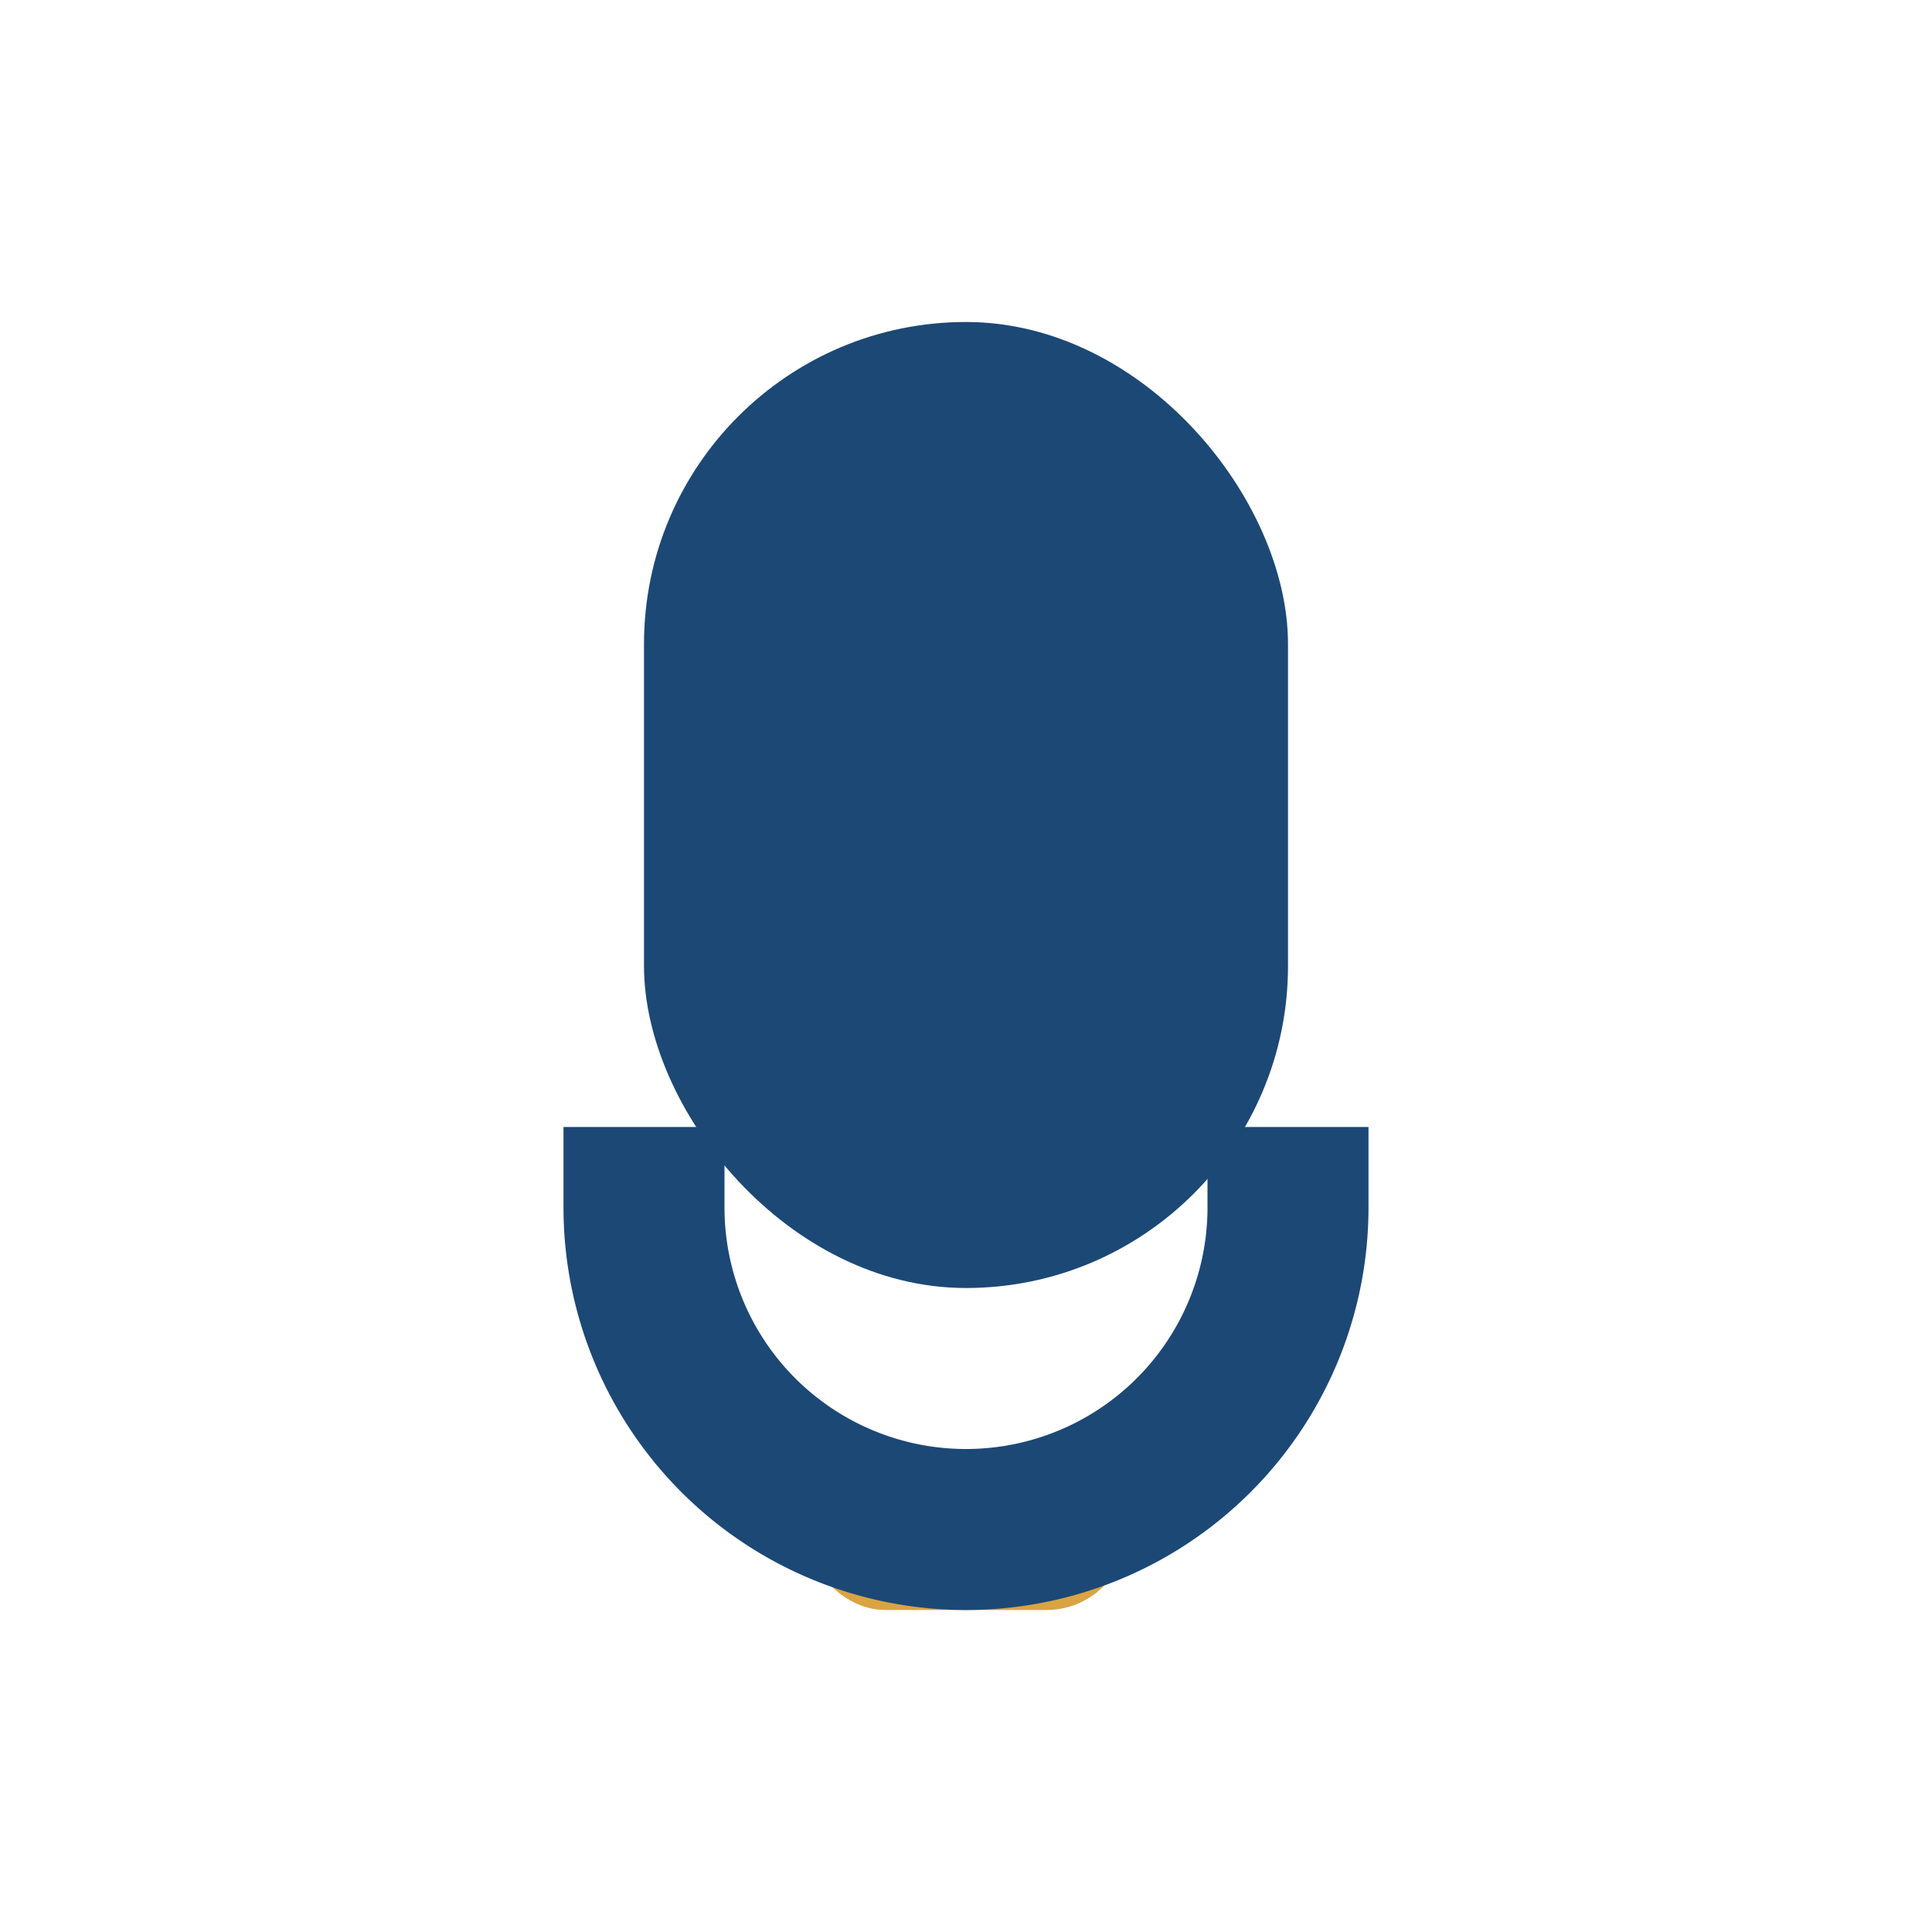
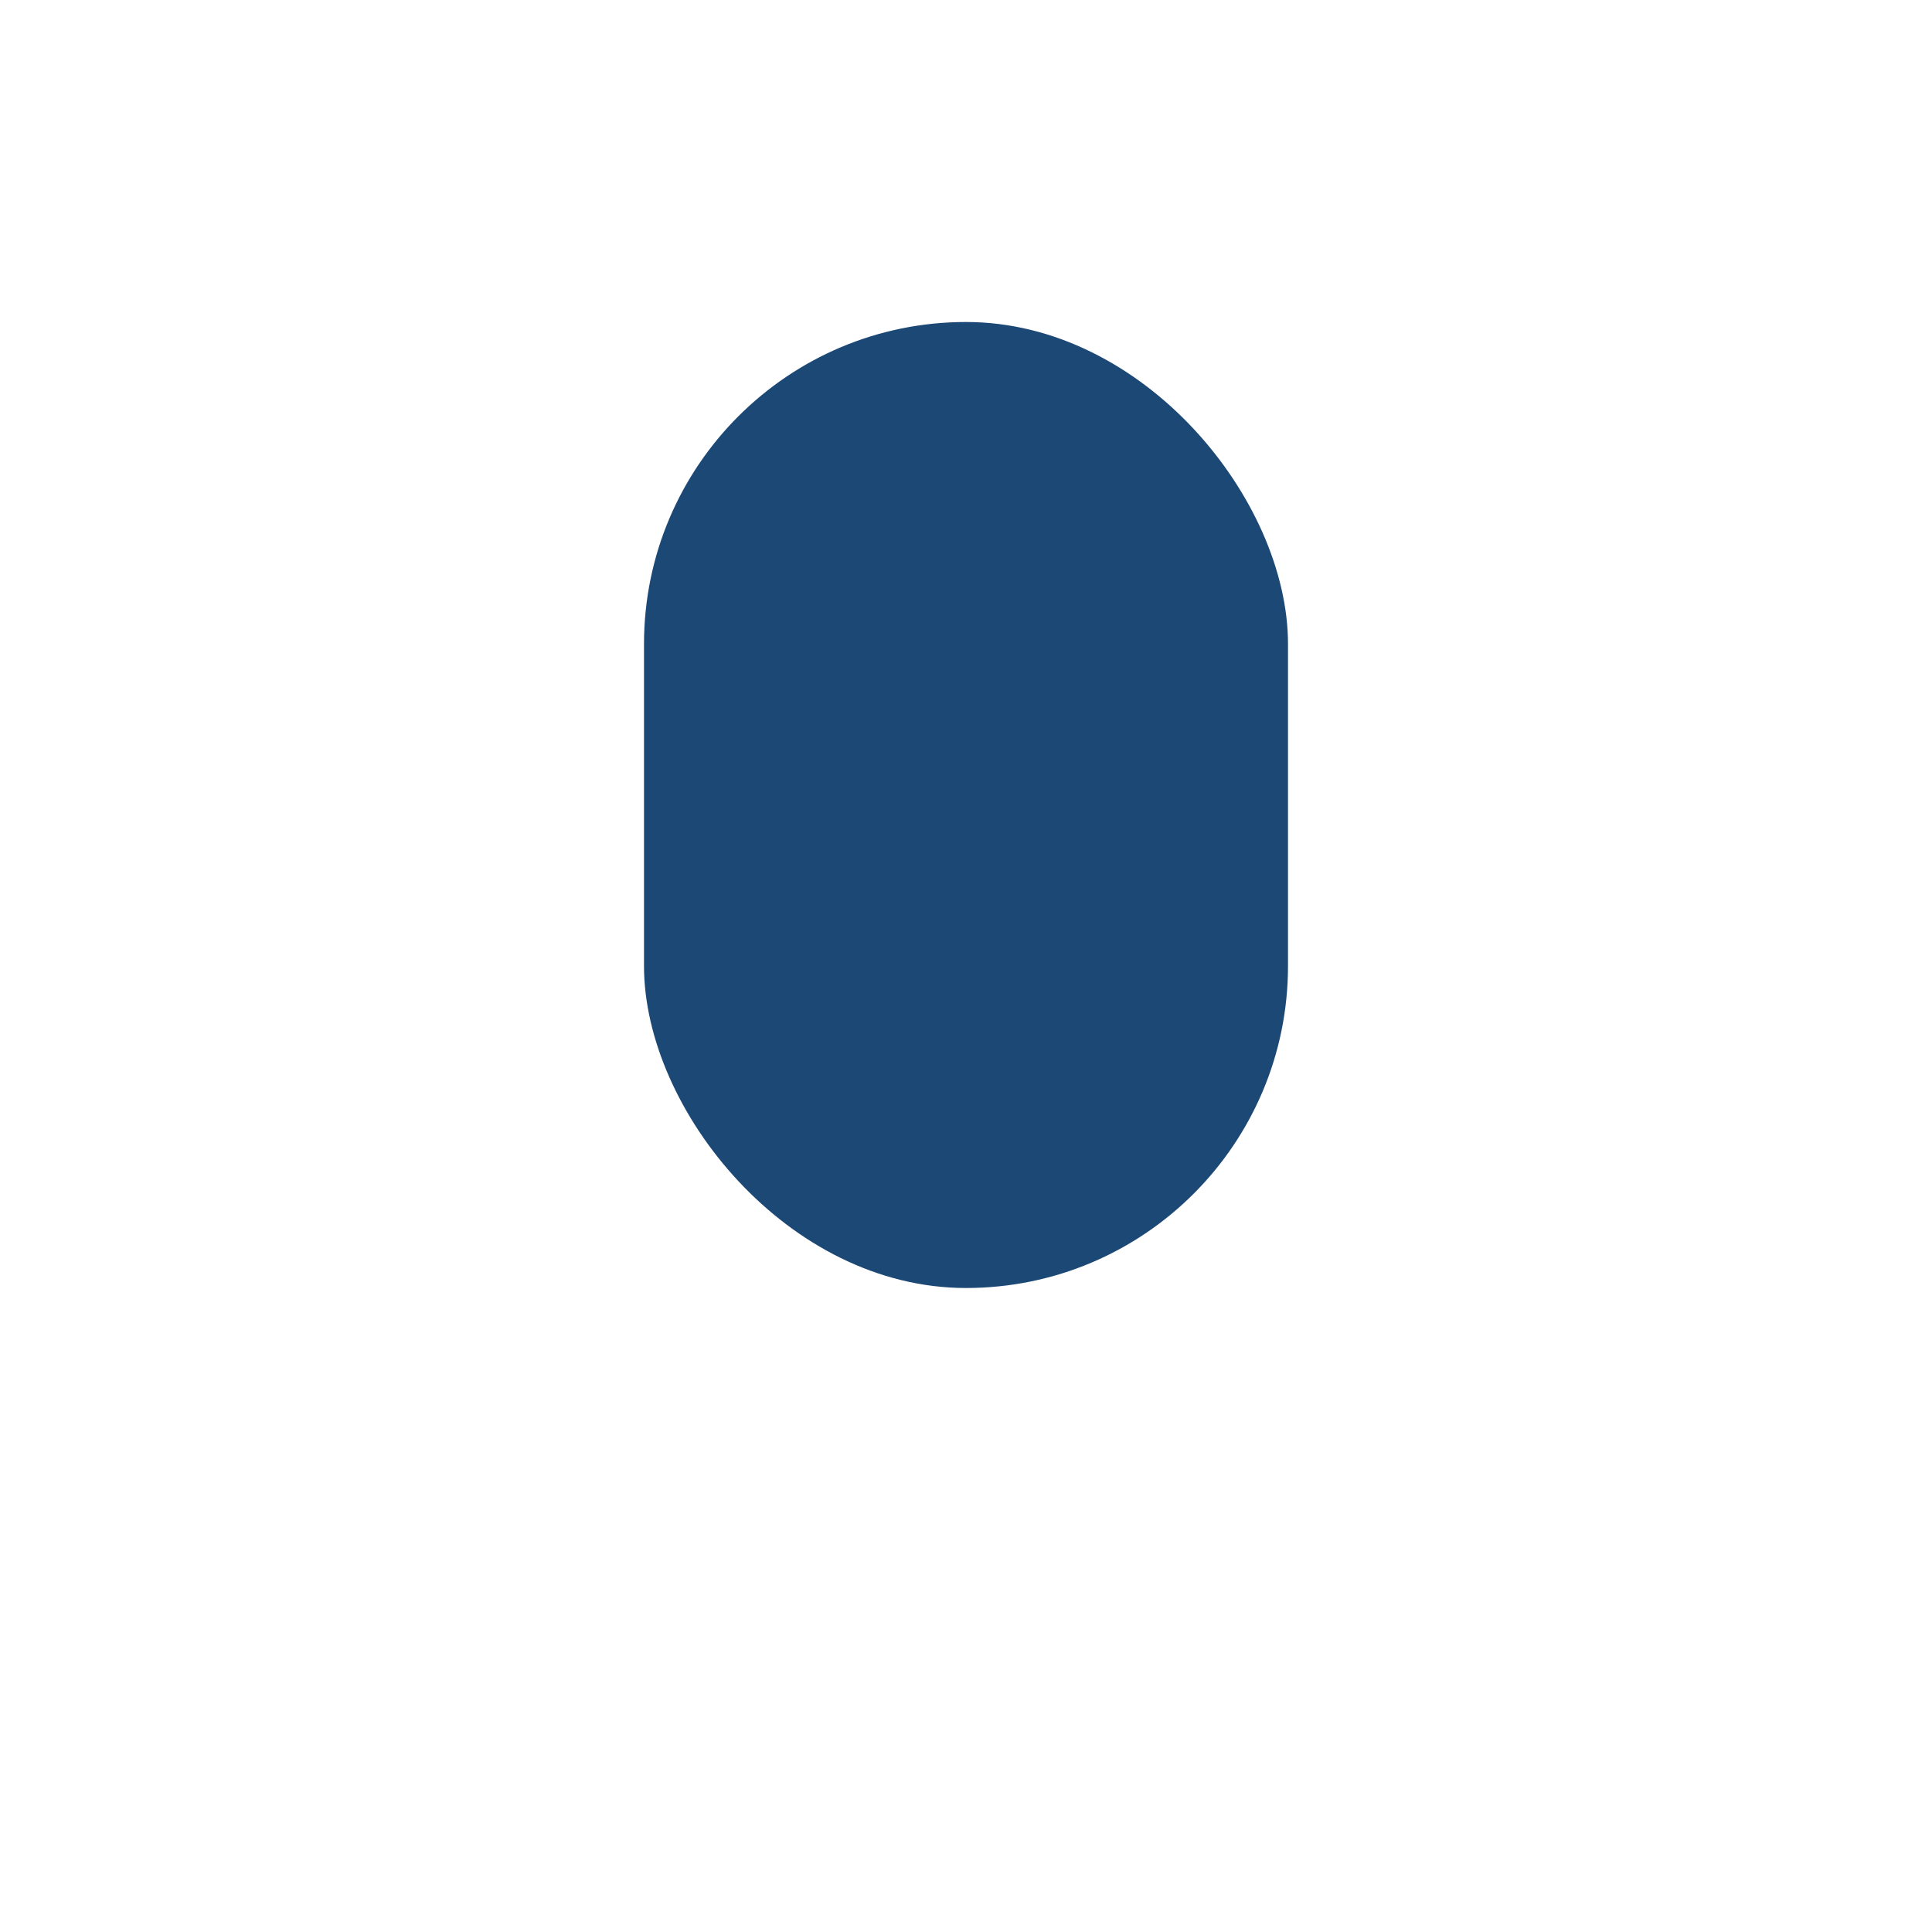
<svg xmlns="http://www.w3.org/2000/svg" width="24" height="24" viewBox="0 0 24 24">
  <rect width="24" height="24" fill="none" />
  <rect x="8" y="4" width="8" height="12" rx="4" fill="#1C4876" />
-   <rect x="10" y="18" width="4" height="2" rx="1" fill="#D9A441" />
-   <path d="M8 14v1a4 4 0 0 0 8 0v-1" stroke="#1C4876" stroke-width="2" fill="none" />
</svg>